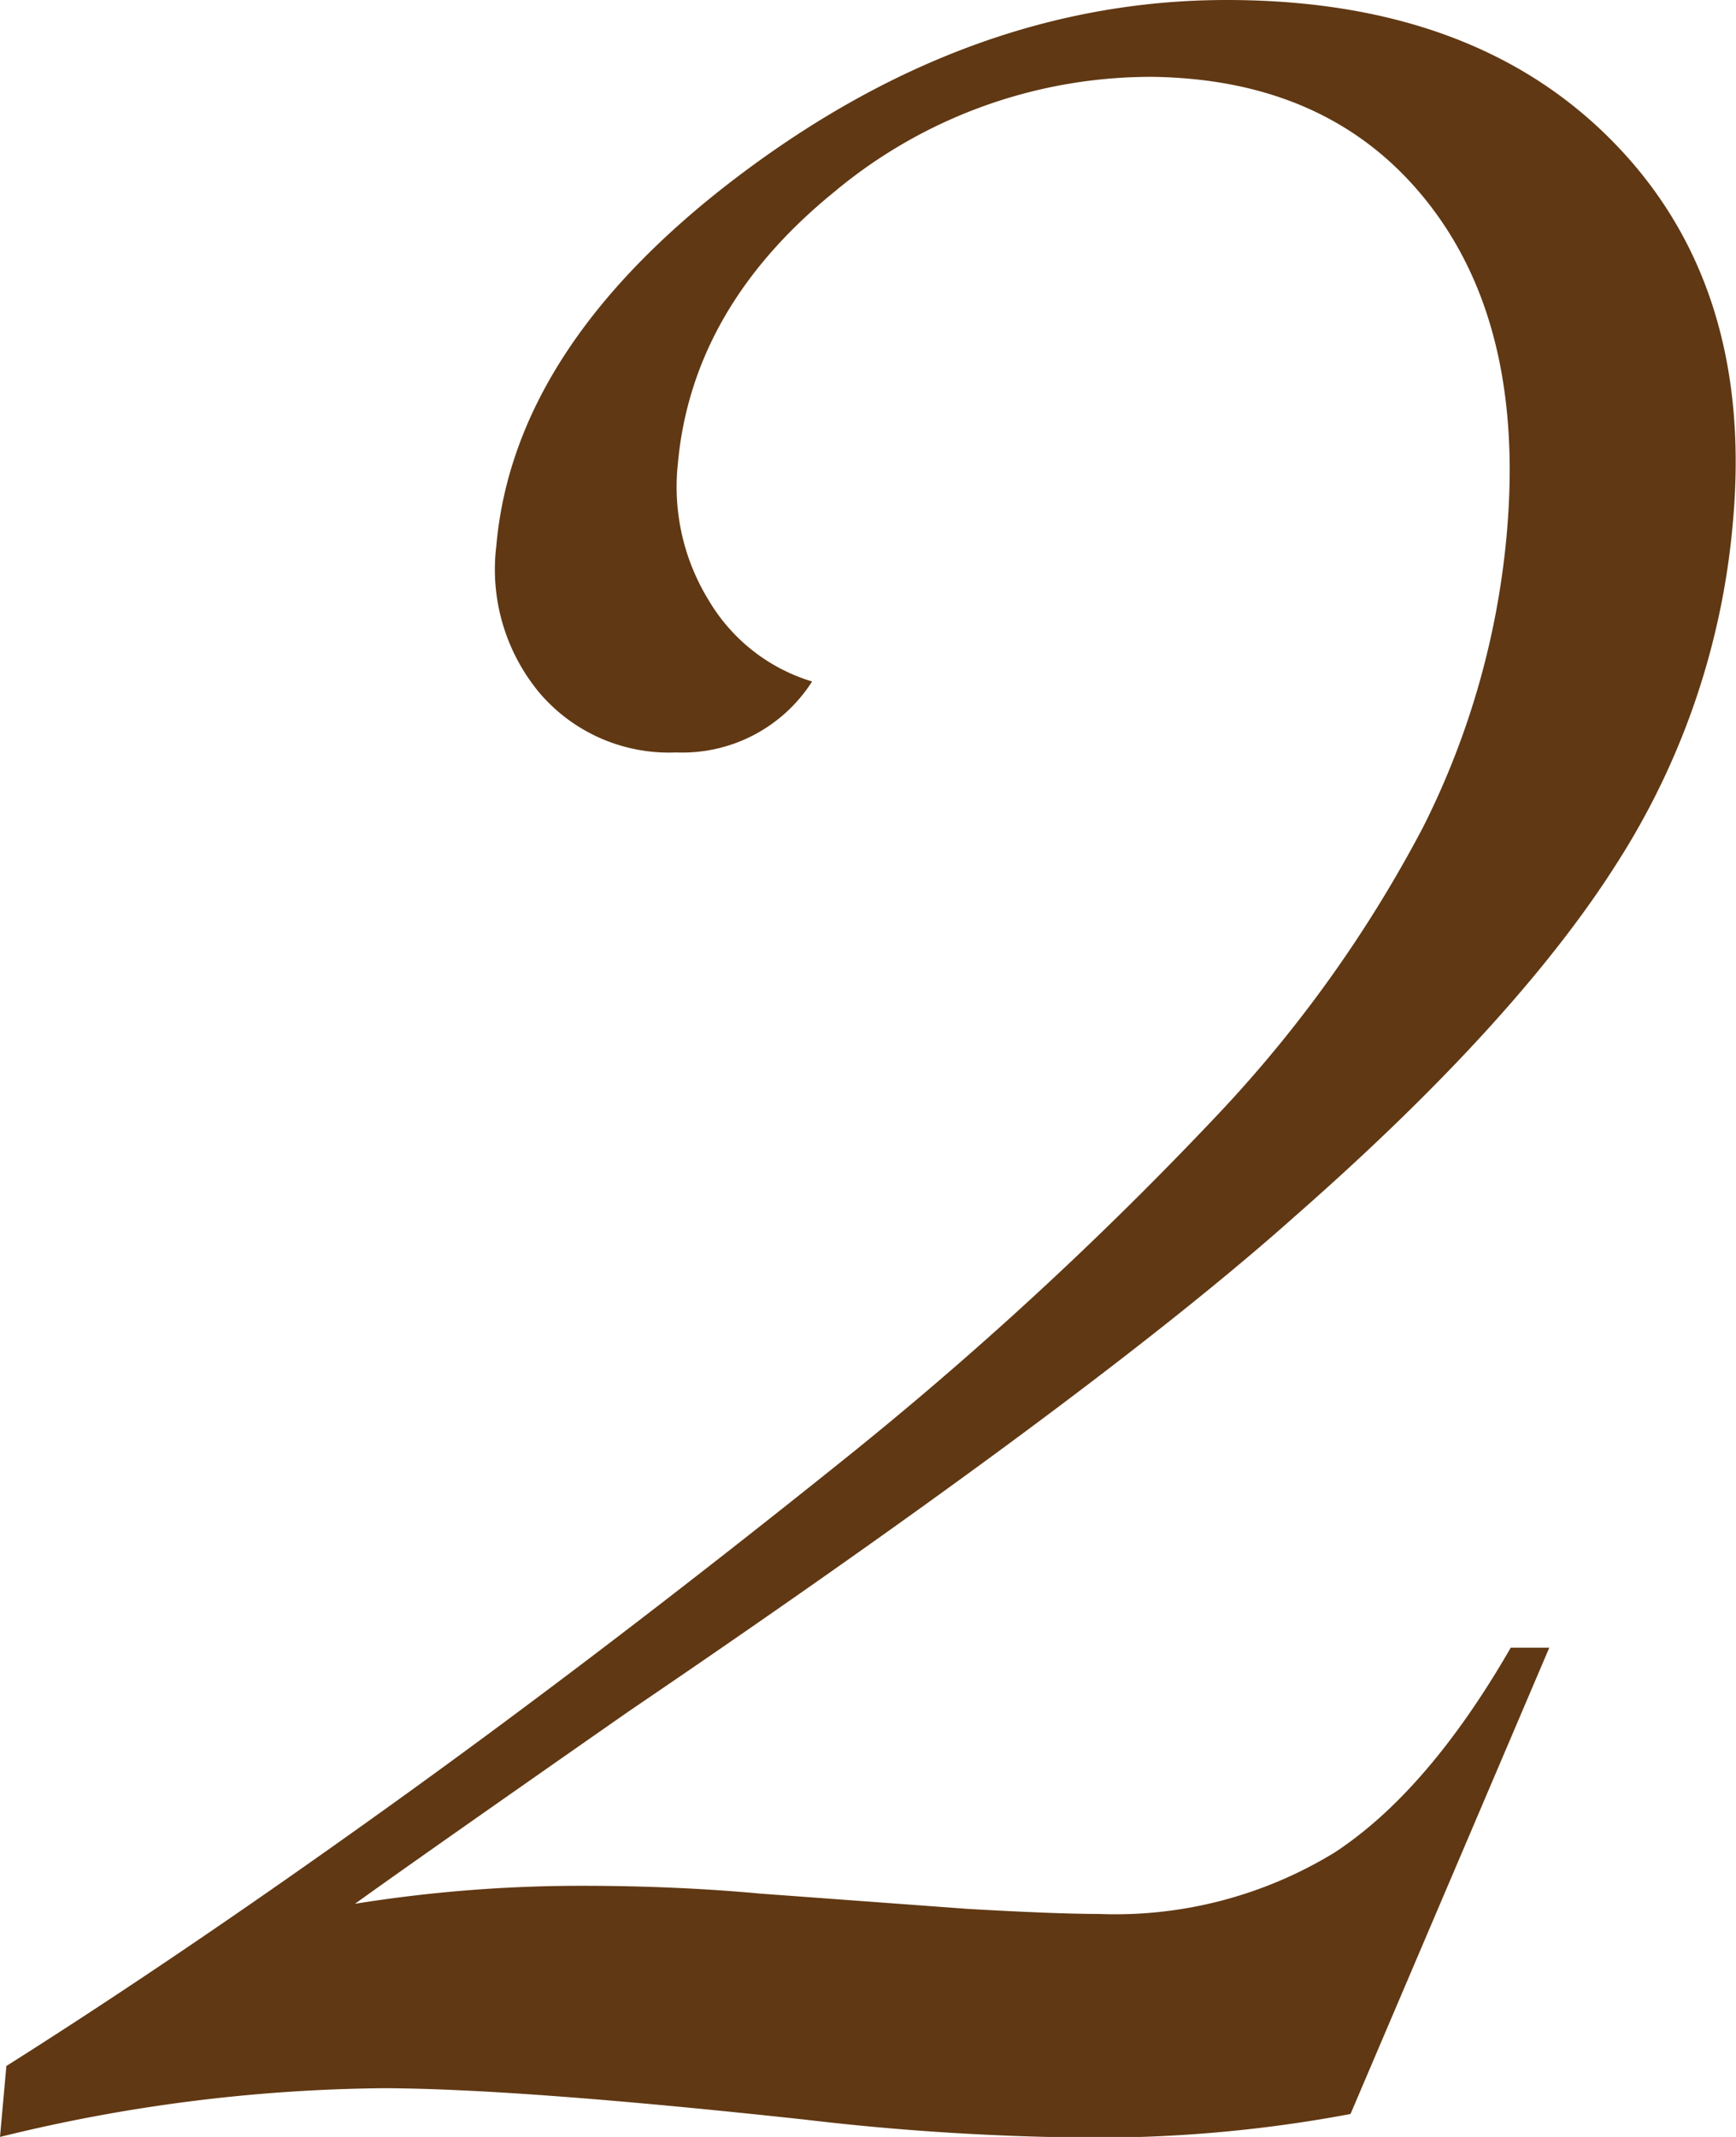
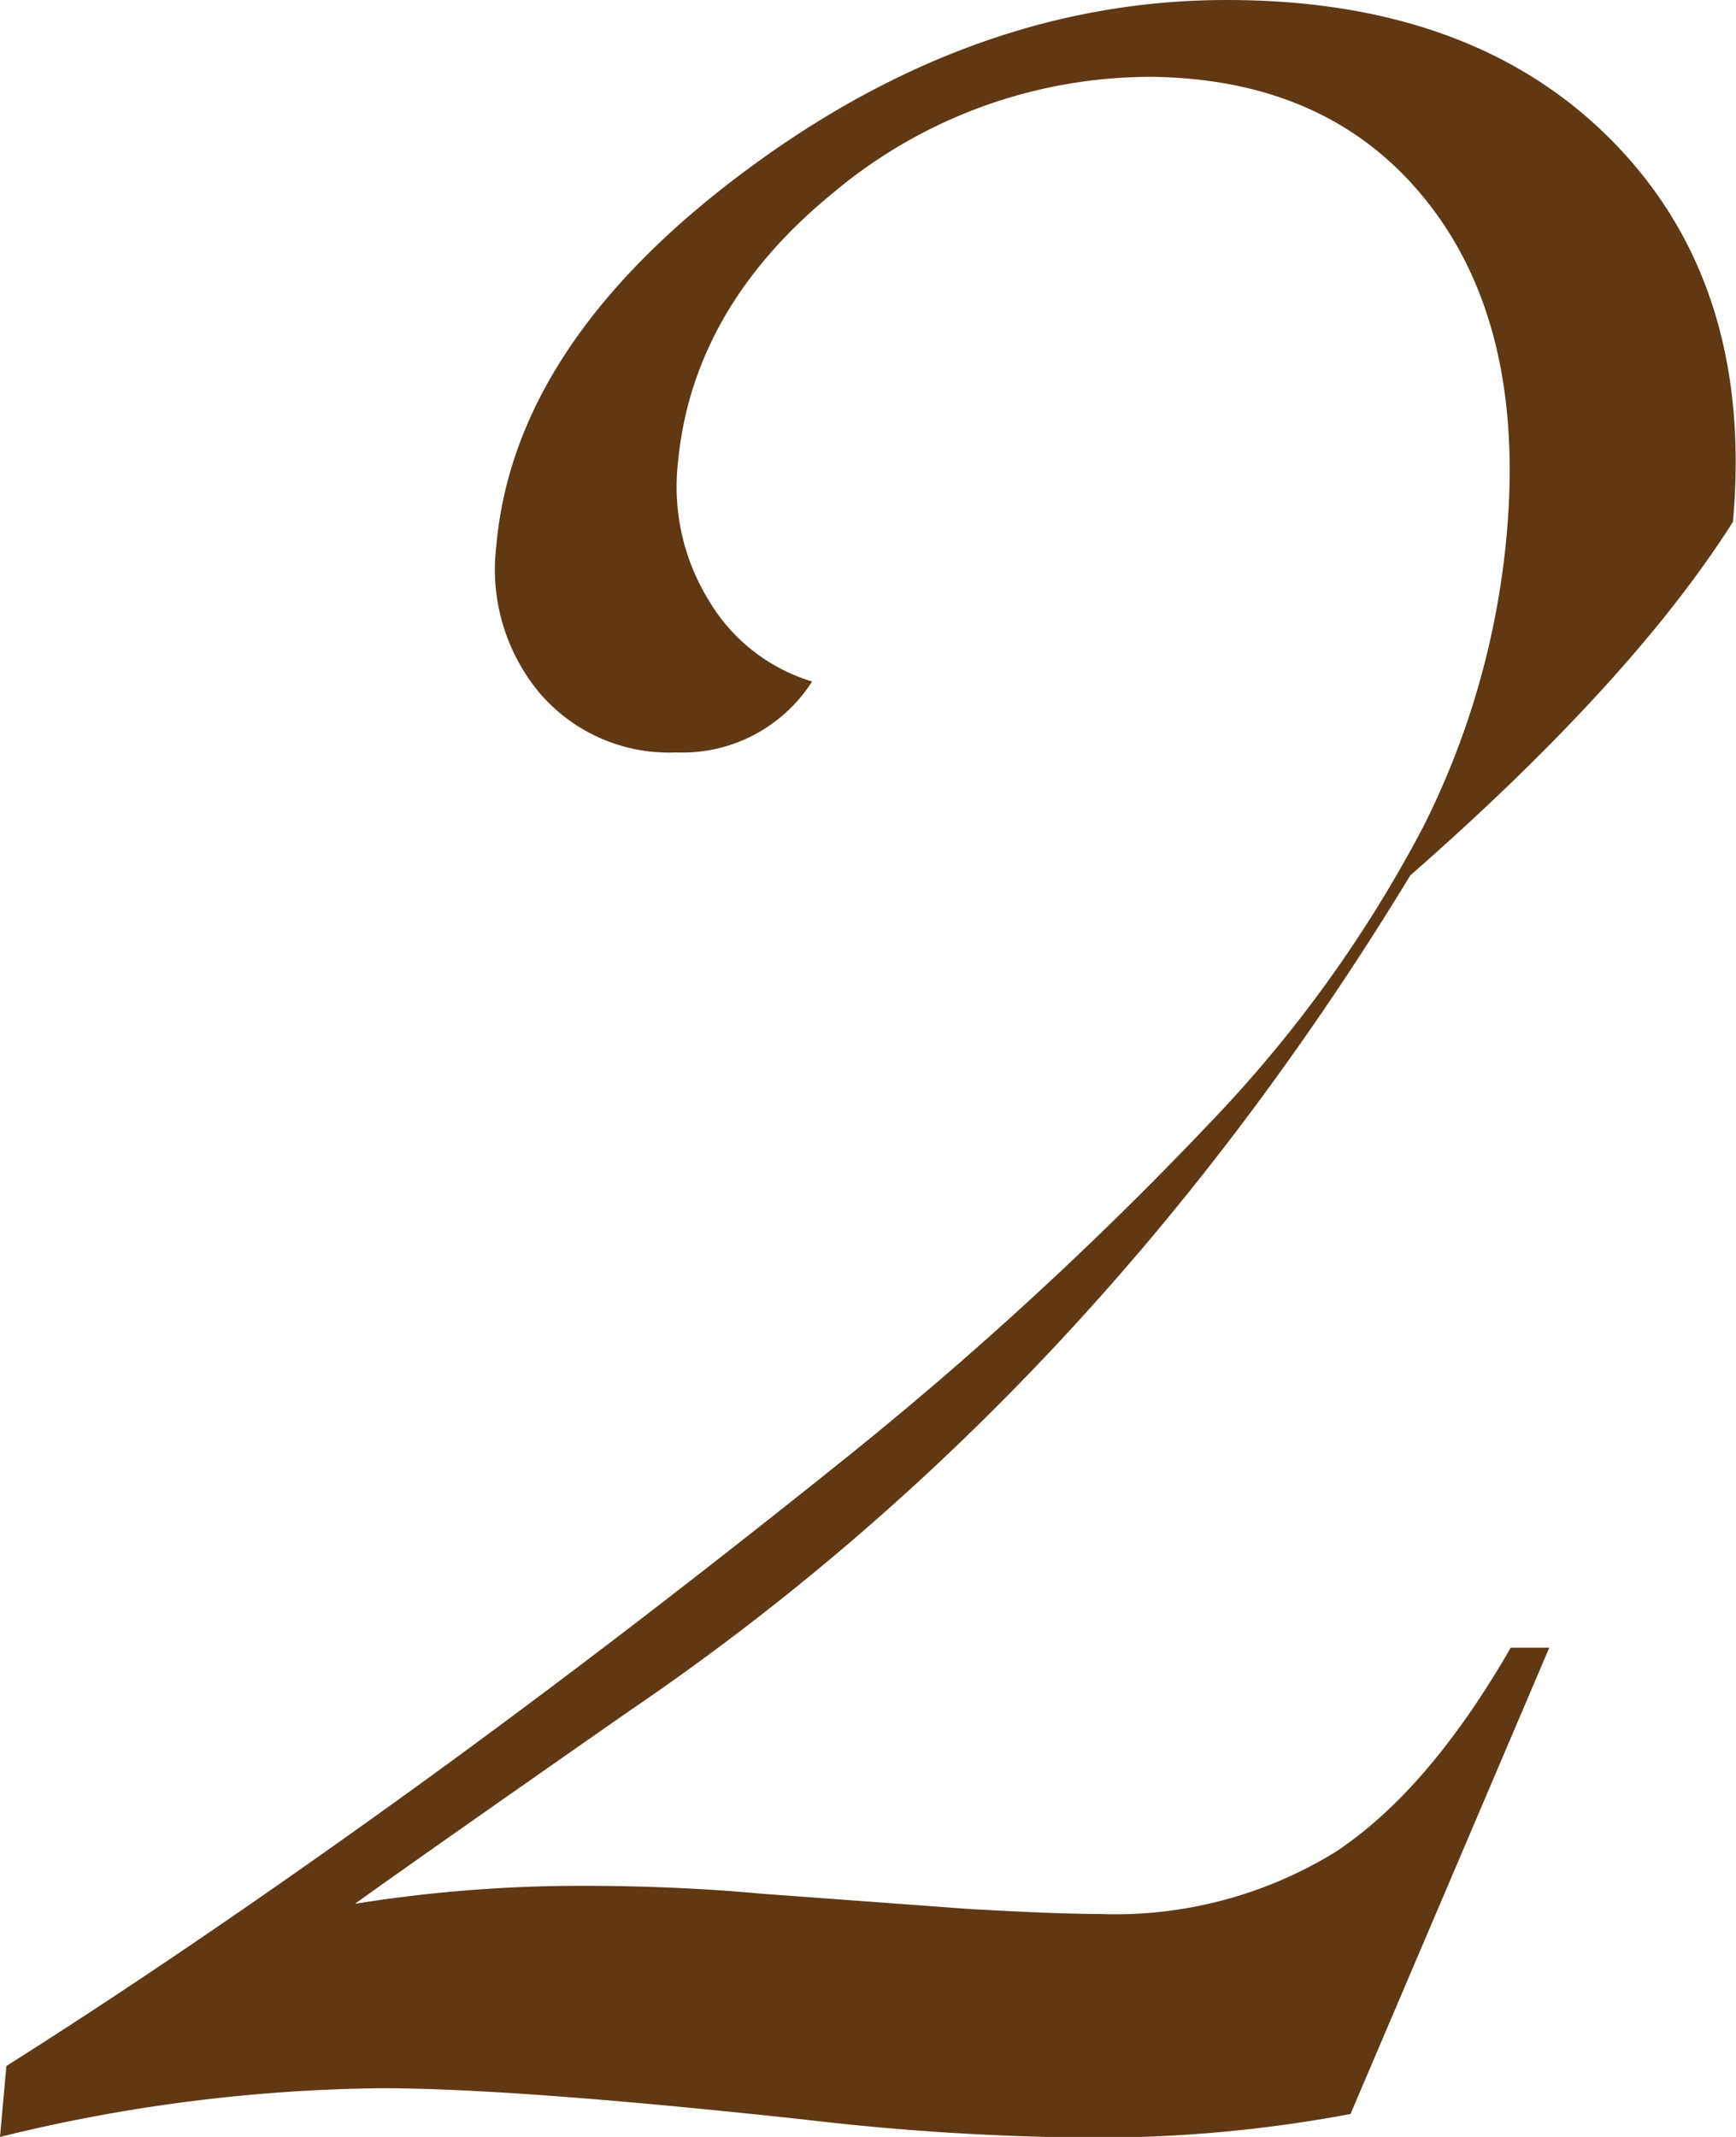
<svg xmlns="http://www.w3.org/2000/svg" viewBox="0 0 73.45 90.37">
  <defs>
    <style>.cls-1{fill:#603813;}</style>
  </defs>
  <g id="レイヤー_2" data-name="レイヤー 2">
    <g id="レイヤー_1-2" data-name="レイヤー 1">
-       <path class="cls-1" d="M65.55,69.68,57.14,89.4a58.13,58.13,0,0,1-10.84,1,109,109,0,0,1-12.22-.76Q21.9,88.32,16.2,88.31A70.08,70.08,0,0,0,0,90.37l.27-3q7.55-4.77,16.44-11.16T35.52,61.87a155.23,155.23,0,0,0,15.8-14.52A54.82,54.82,0,0,0,60.2,35a34.25,34.25,0,0,0,3.55-12.41q.78-8.77-3.32-14T48.77,3.25A20.91,20.91,0,0,0,35.28,8.13q-6,4.88-6.6,11.48A9.15,9.15,0,0,0,30,25.41a7.64,7.64,0,0,0,4.36,3.41,6.51,6.51,0,0,1-5.75,3,7.2,7.2,0,0,1-5.76-2.49A8.16,8.16,0,0,1,21,23.08q.75-8.56,10.49-15.82T51.9,0Q62.43,0,68.32,6.07t5,16A31.76,31.76,0,0,1,68.4,36.52q-4.26,6.72-13.65,14.95Q46.3,59,26.59,72.38q-9,6.28-11.57,8.13a60.52,60.52,0,0,1,9.61-.76q3.95,0,7.54.33l8.83.65c2.47.14,4.29.21,5.47.21a17.79,17.79,0,0,0,10-2.6q3.95-2.59,7.45-8.66Z" />
+       <path class="cls-1" d="M65.55,69.68,57.14,89.4a58.13,58.13,0,0,1-10.84,1,109,109,0,0,1-12.22-.76Q21.9,88.32,16.2,88.31A70.08,70.08,0,0,0,0,90.37l.27-3q7.55-4.77,16.44-11.16T35.52,61.87a155.23,155.23,0,0,0,15.8-14.52A54.82,54.82,0,0,0,60.2,35a34.25,34.25,0,0,0,3.55-12.41q.78-8.77-3.32-14T48.77,3.25A20.91,20.91,0,0,0,35.28,8.13q-6,4.88-6.6,11.48A9.15,9.15,0,0,0,30,25.41a7.64,7.64,0,0,0,4.36,3.41,6.51,6.51,0,0,1-5.75,3,7.2,7.2,0,0,1-5.76-2.49A8.16,8.16,0,0,1,21,23.08q.75-8.56,10.49-15.82T51.9,0Q62.43,0,68.32,6.07t5,16q-4.26,6.72-13.65,14.95Q46.3,59,26.59,72.38q-9,6.28-11.57,8.13a60.52,60.52,0,0,1,9.61-.76q3.95,0,7.54.33l8.83.65c2.47.14,4.29.21,5.47.21a17.79,17.79,0,0,0,10-2.6q3.95-2.59,7.45-8.66Z" />
    </g>
  </g>
</svg>